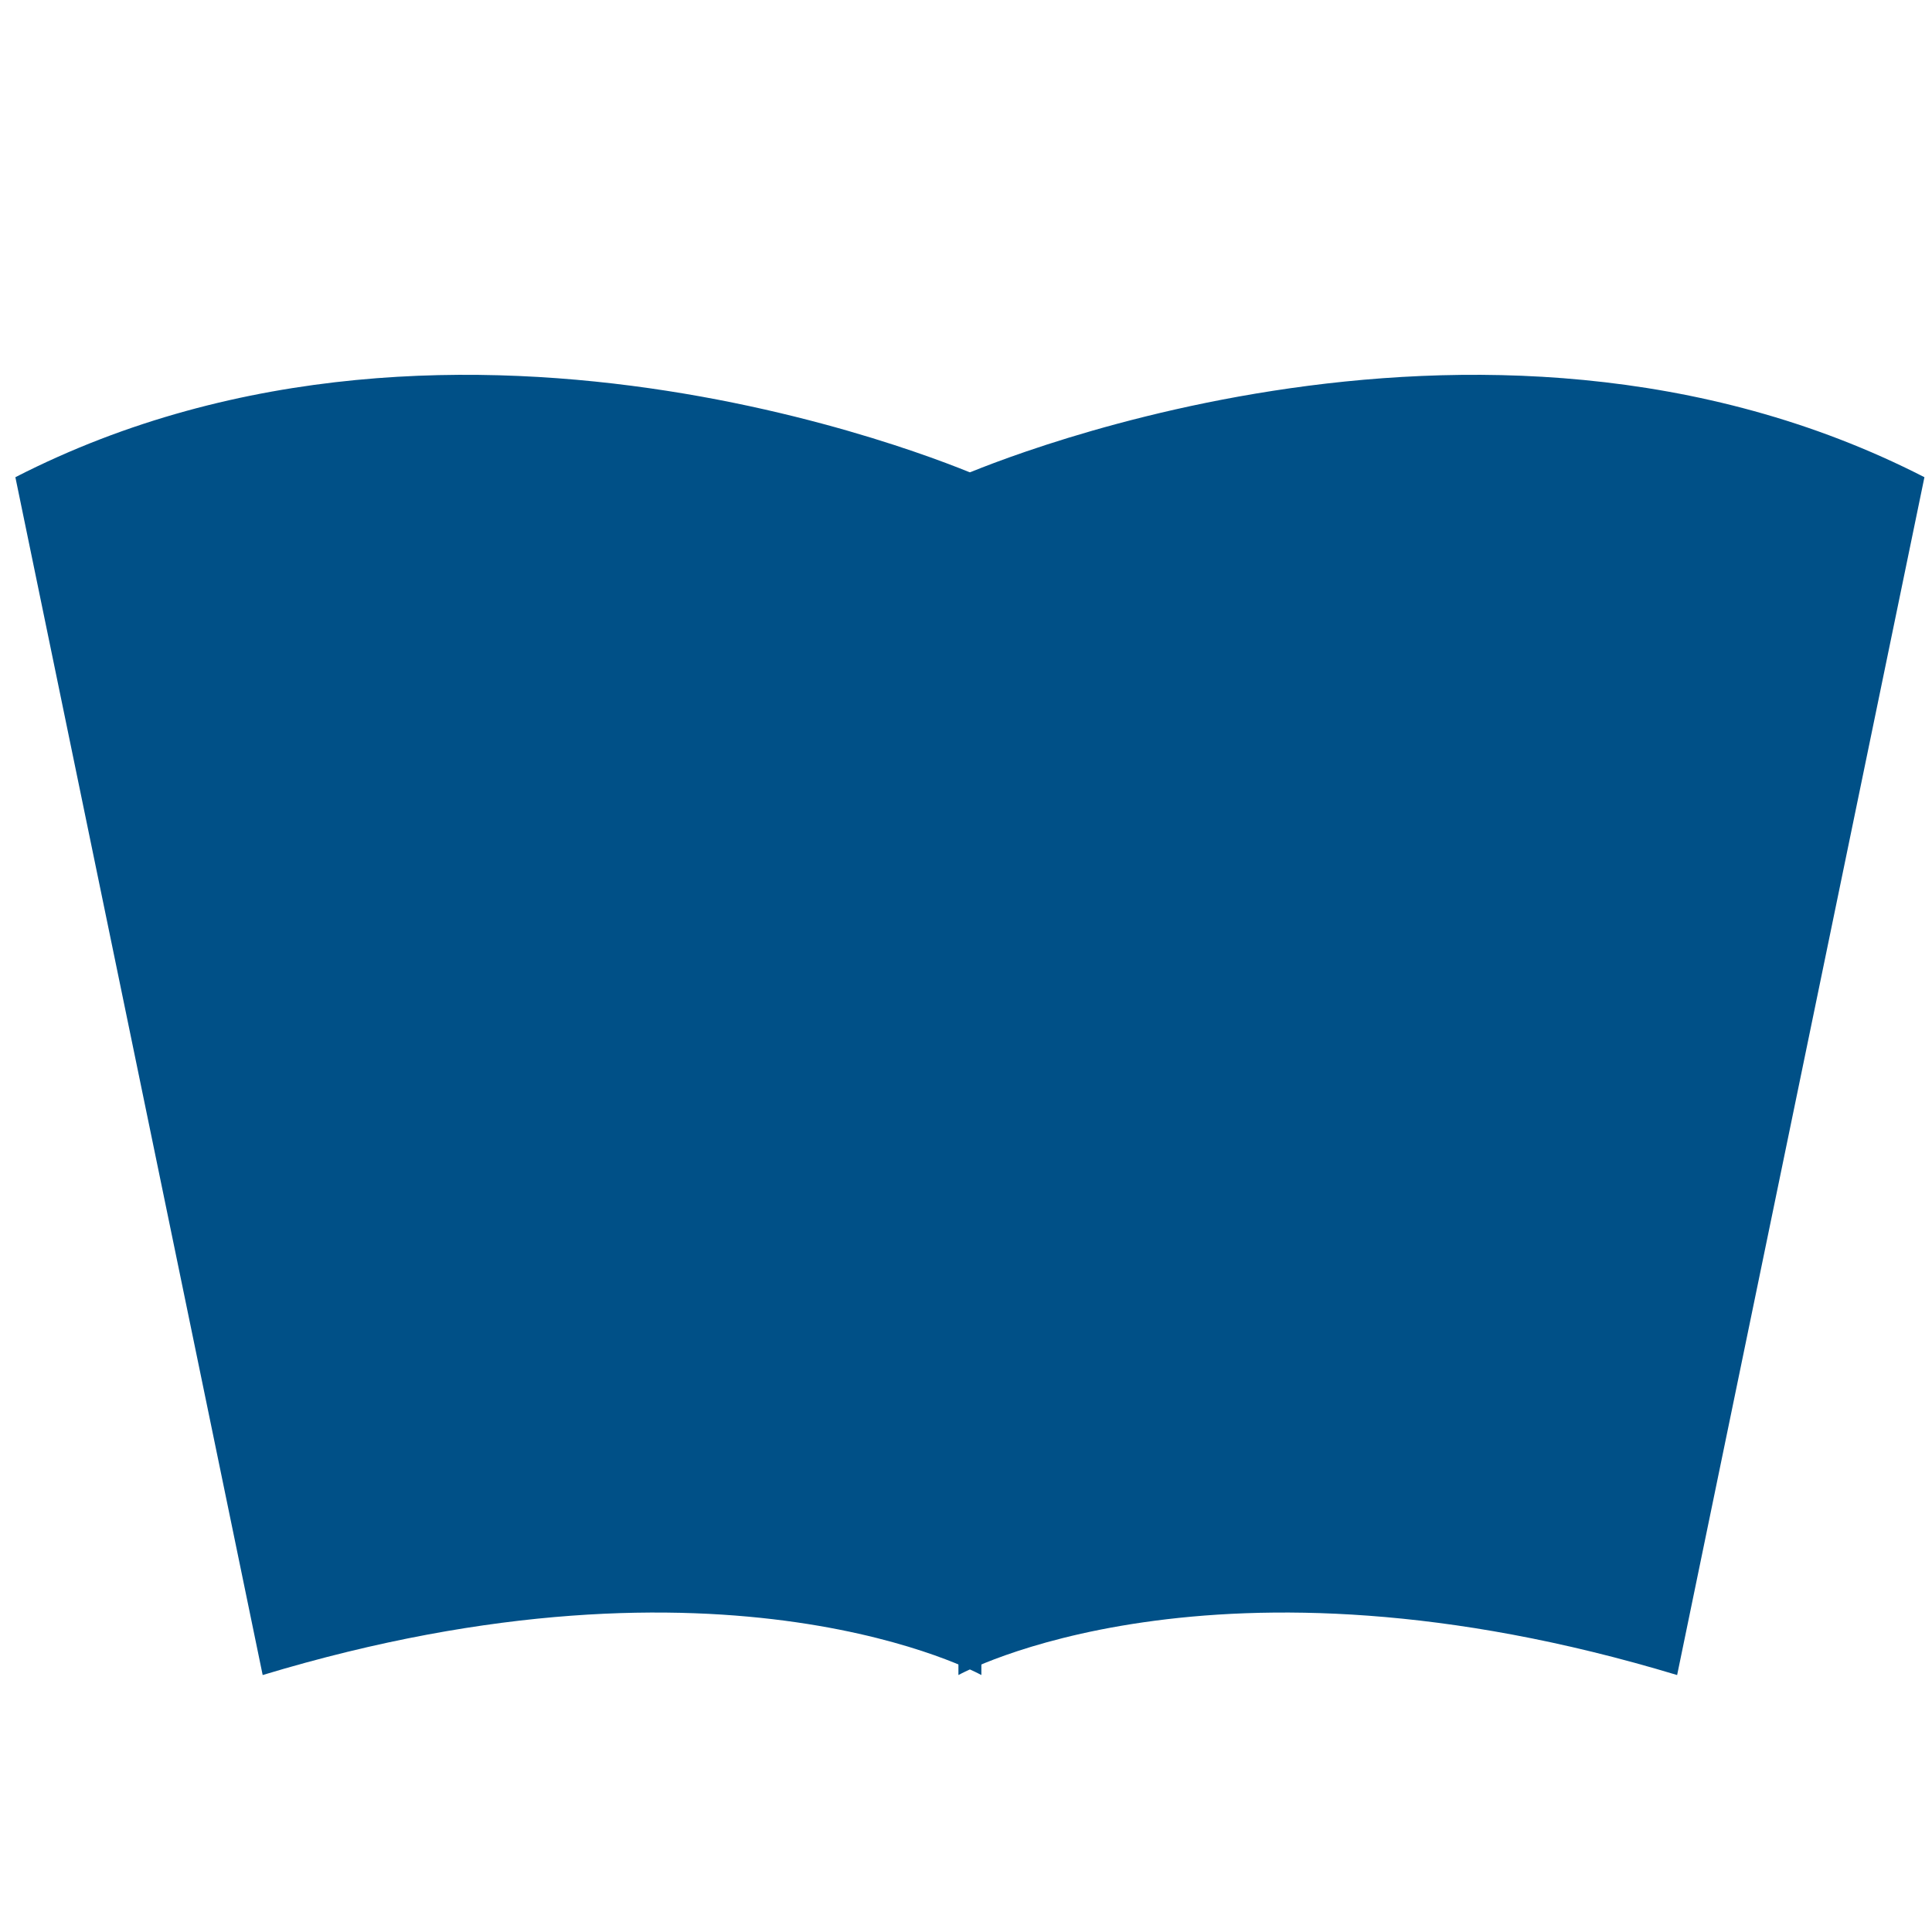
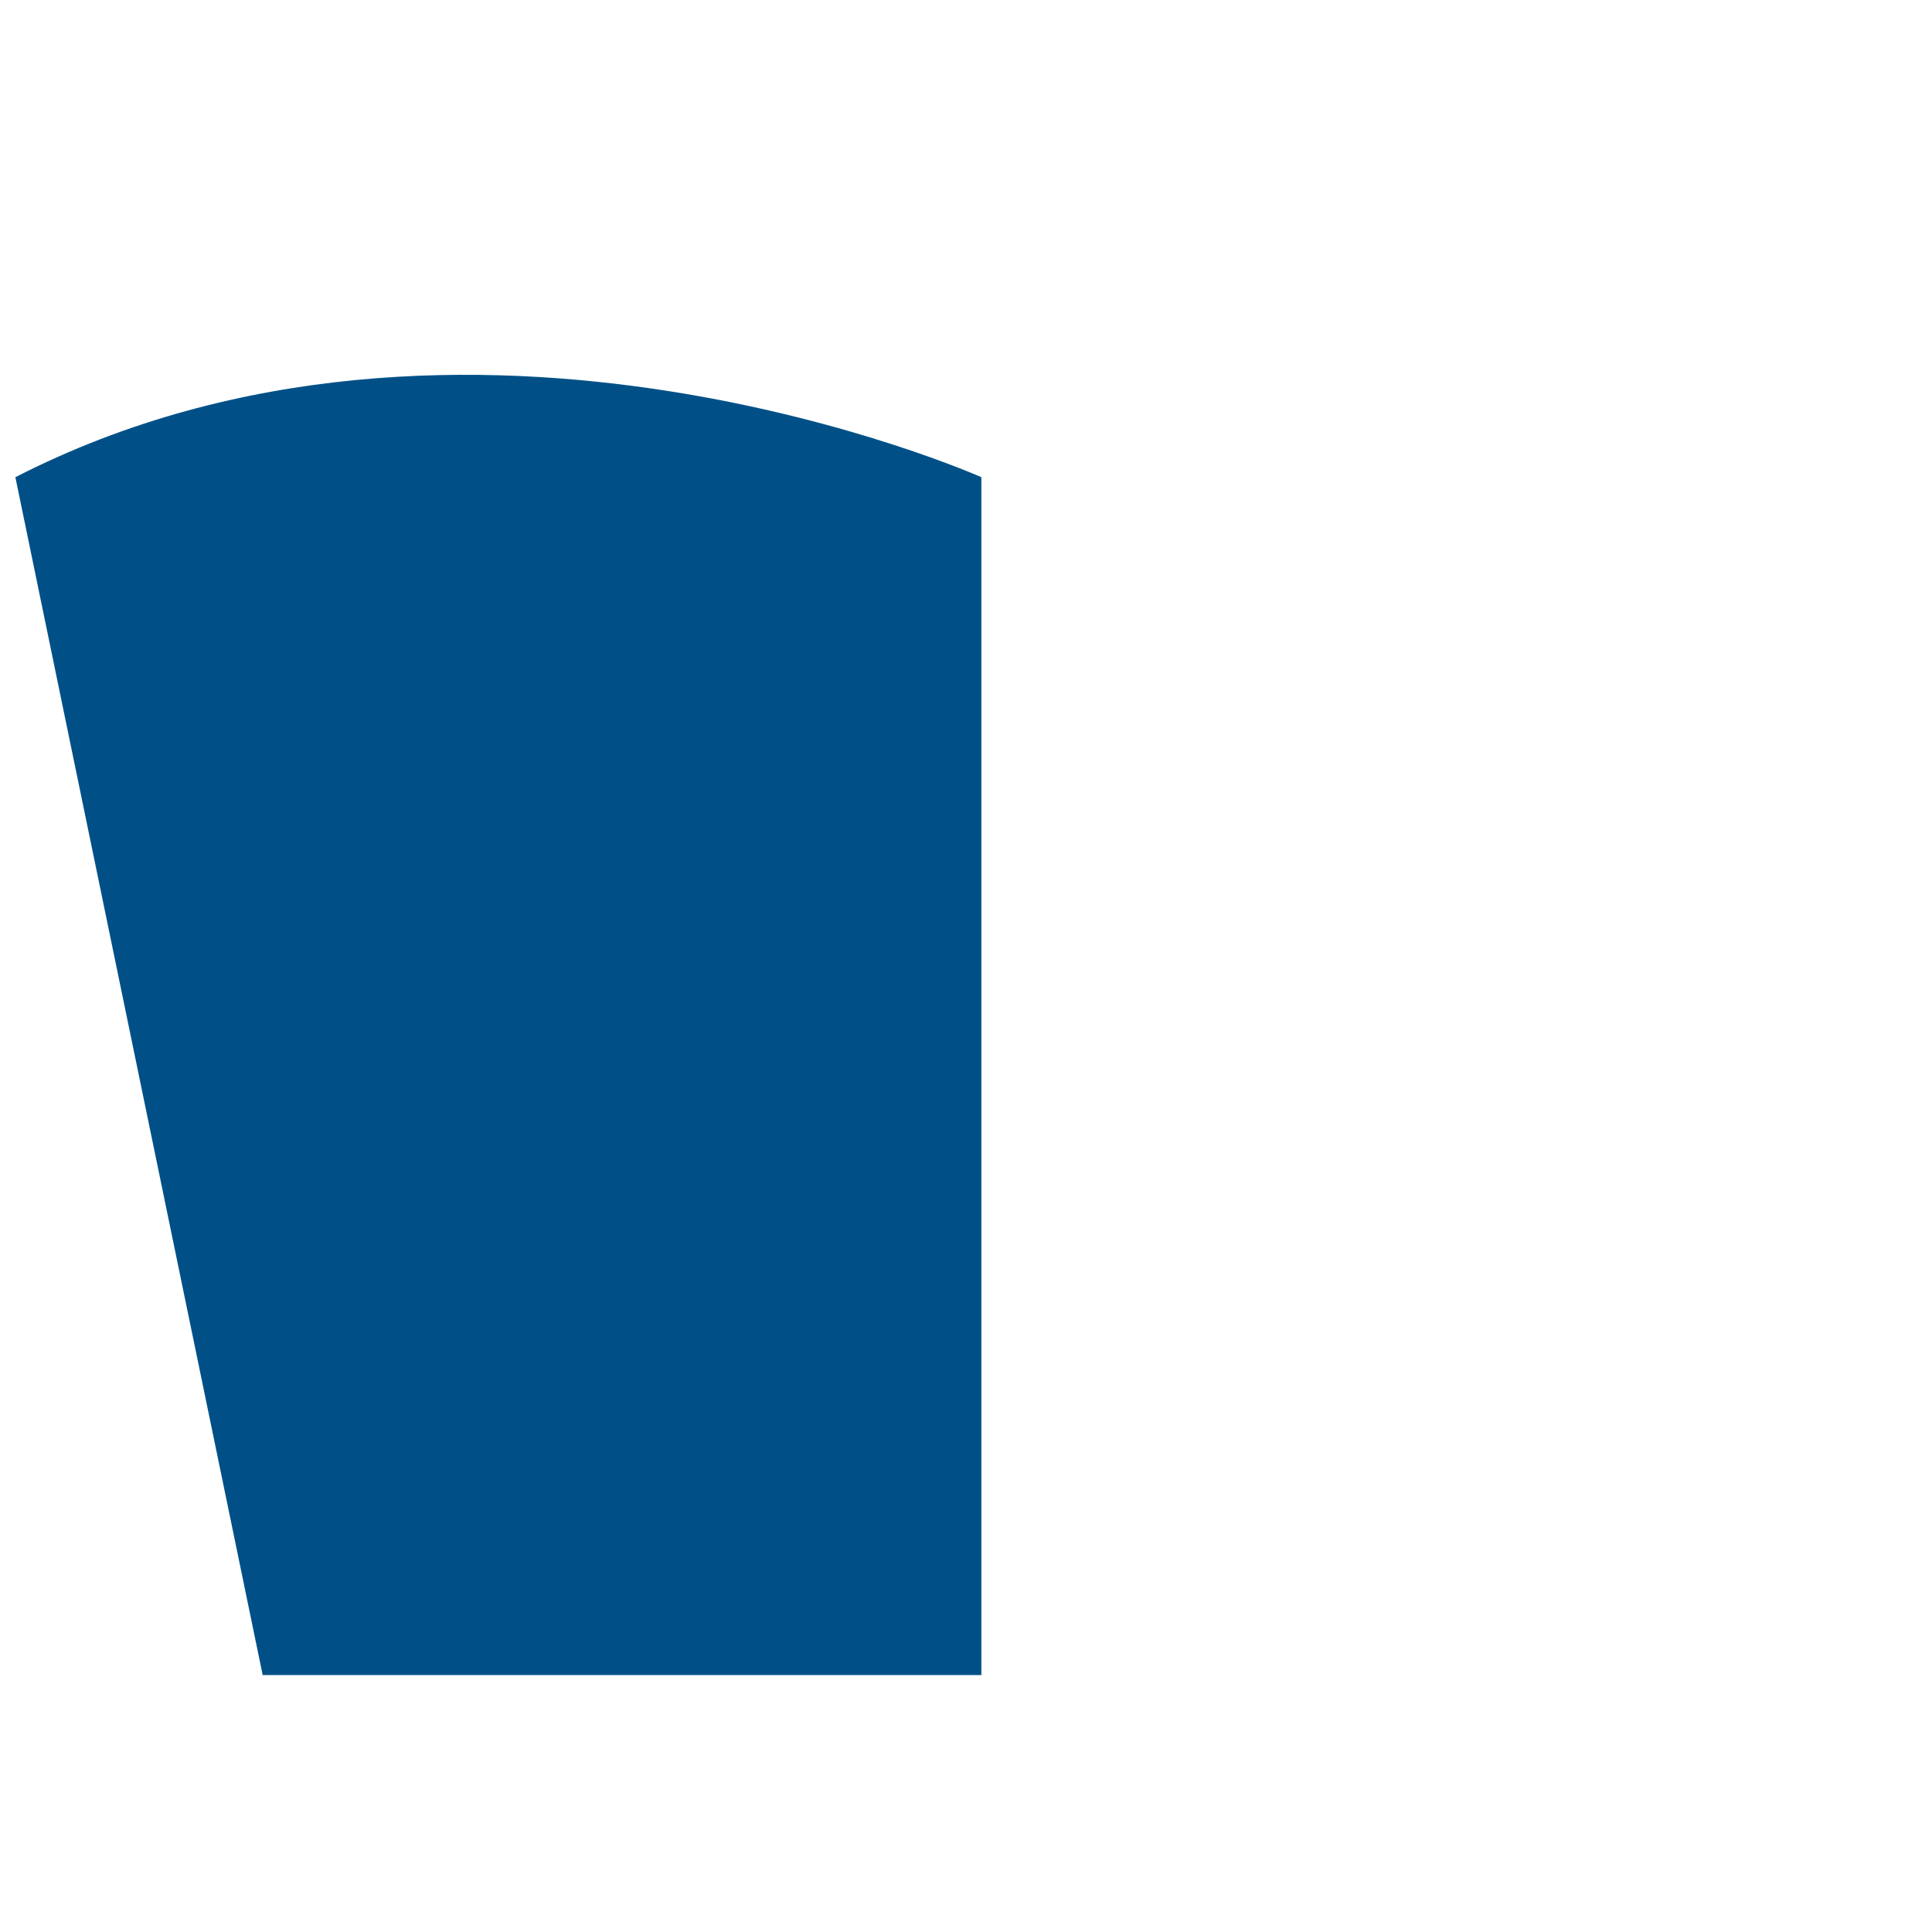
<svg xmlns="http://www.w3.org/2000/svg" width="25" height="25" viewBox="0 0 25 25">
  <g id="Group_199" data-name="Group 199" transform="translate(-2626 496.849)">
-     <path id="Path_340" data-name="Path 340" d="M119.4,16.826l-3.2-15.5c5.814-2.981,12.5,0,12.5,0v15.5s-3.281-1.82-9.3,0" transform="translate(2509.999 -492)" fill="#005087" />
-     <path id="Path_341" data-name="Path 341" d="M173.376,16.826l3.2-15.5c-5.814-2.981-12.5,0-12.5,0v15.5s3.281-1.82,9.3,0" transform="translate(2474.326 -492)" fill="#005087" />
+     <path id="Path_340" data-name="Path 340" d="M119.4,16.826l-3.2-15.5c5.814-2.981,12.5,0,12.5,0v15.5" transform="translate(2509.999 -492)" fill="#005087" />
    <rect id="Rectangle_23004" data-name="Rectangle 23004" width="25" height="25" transform="translate(2626 -496.849)" fill="#a582c8" opacity="0" />
  </g>
</svg>